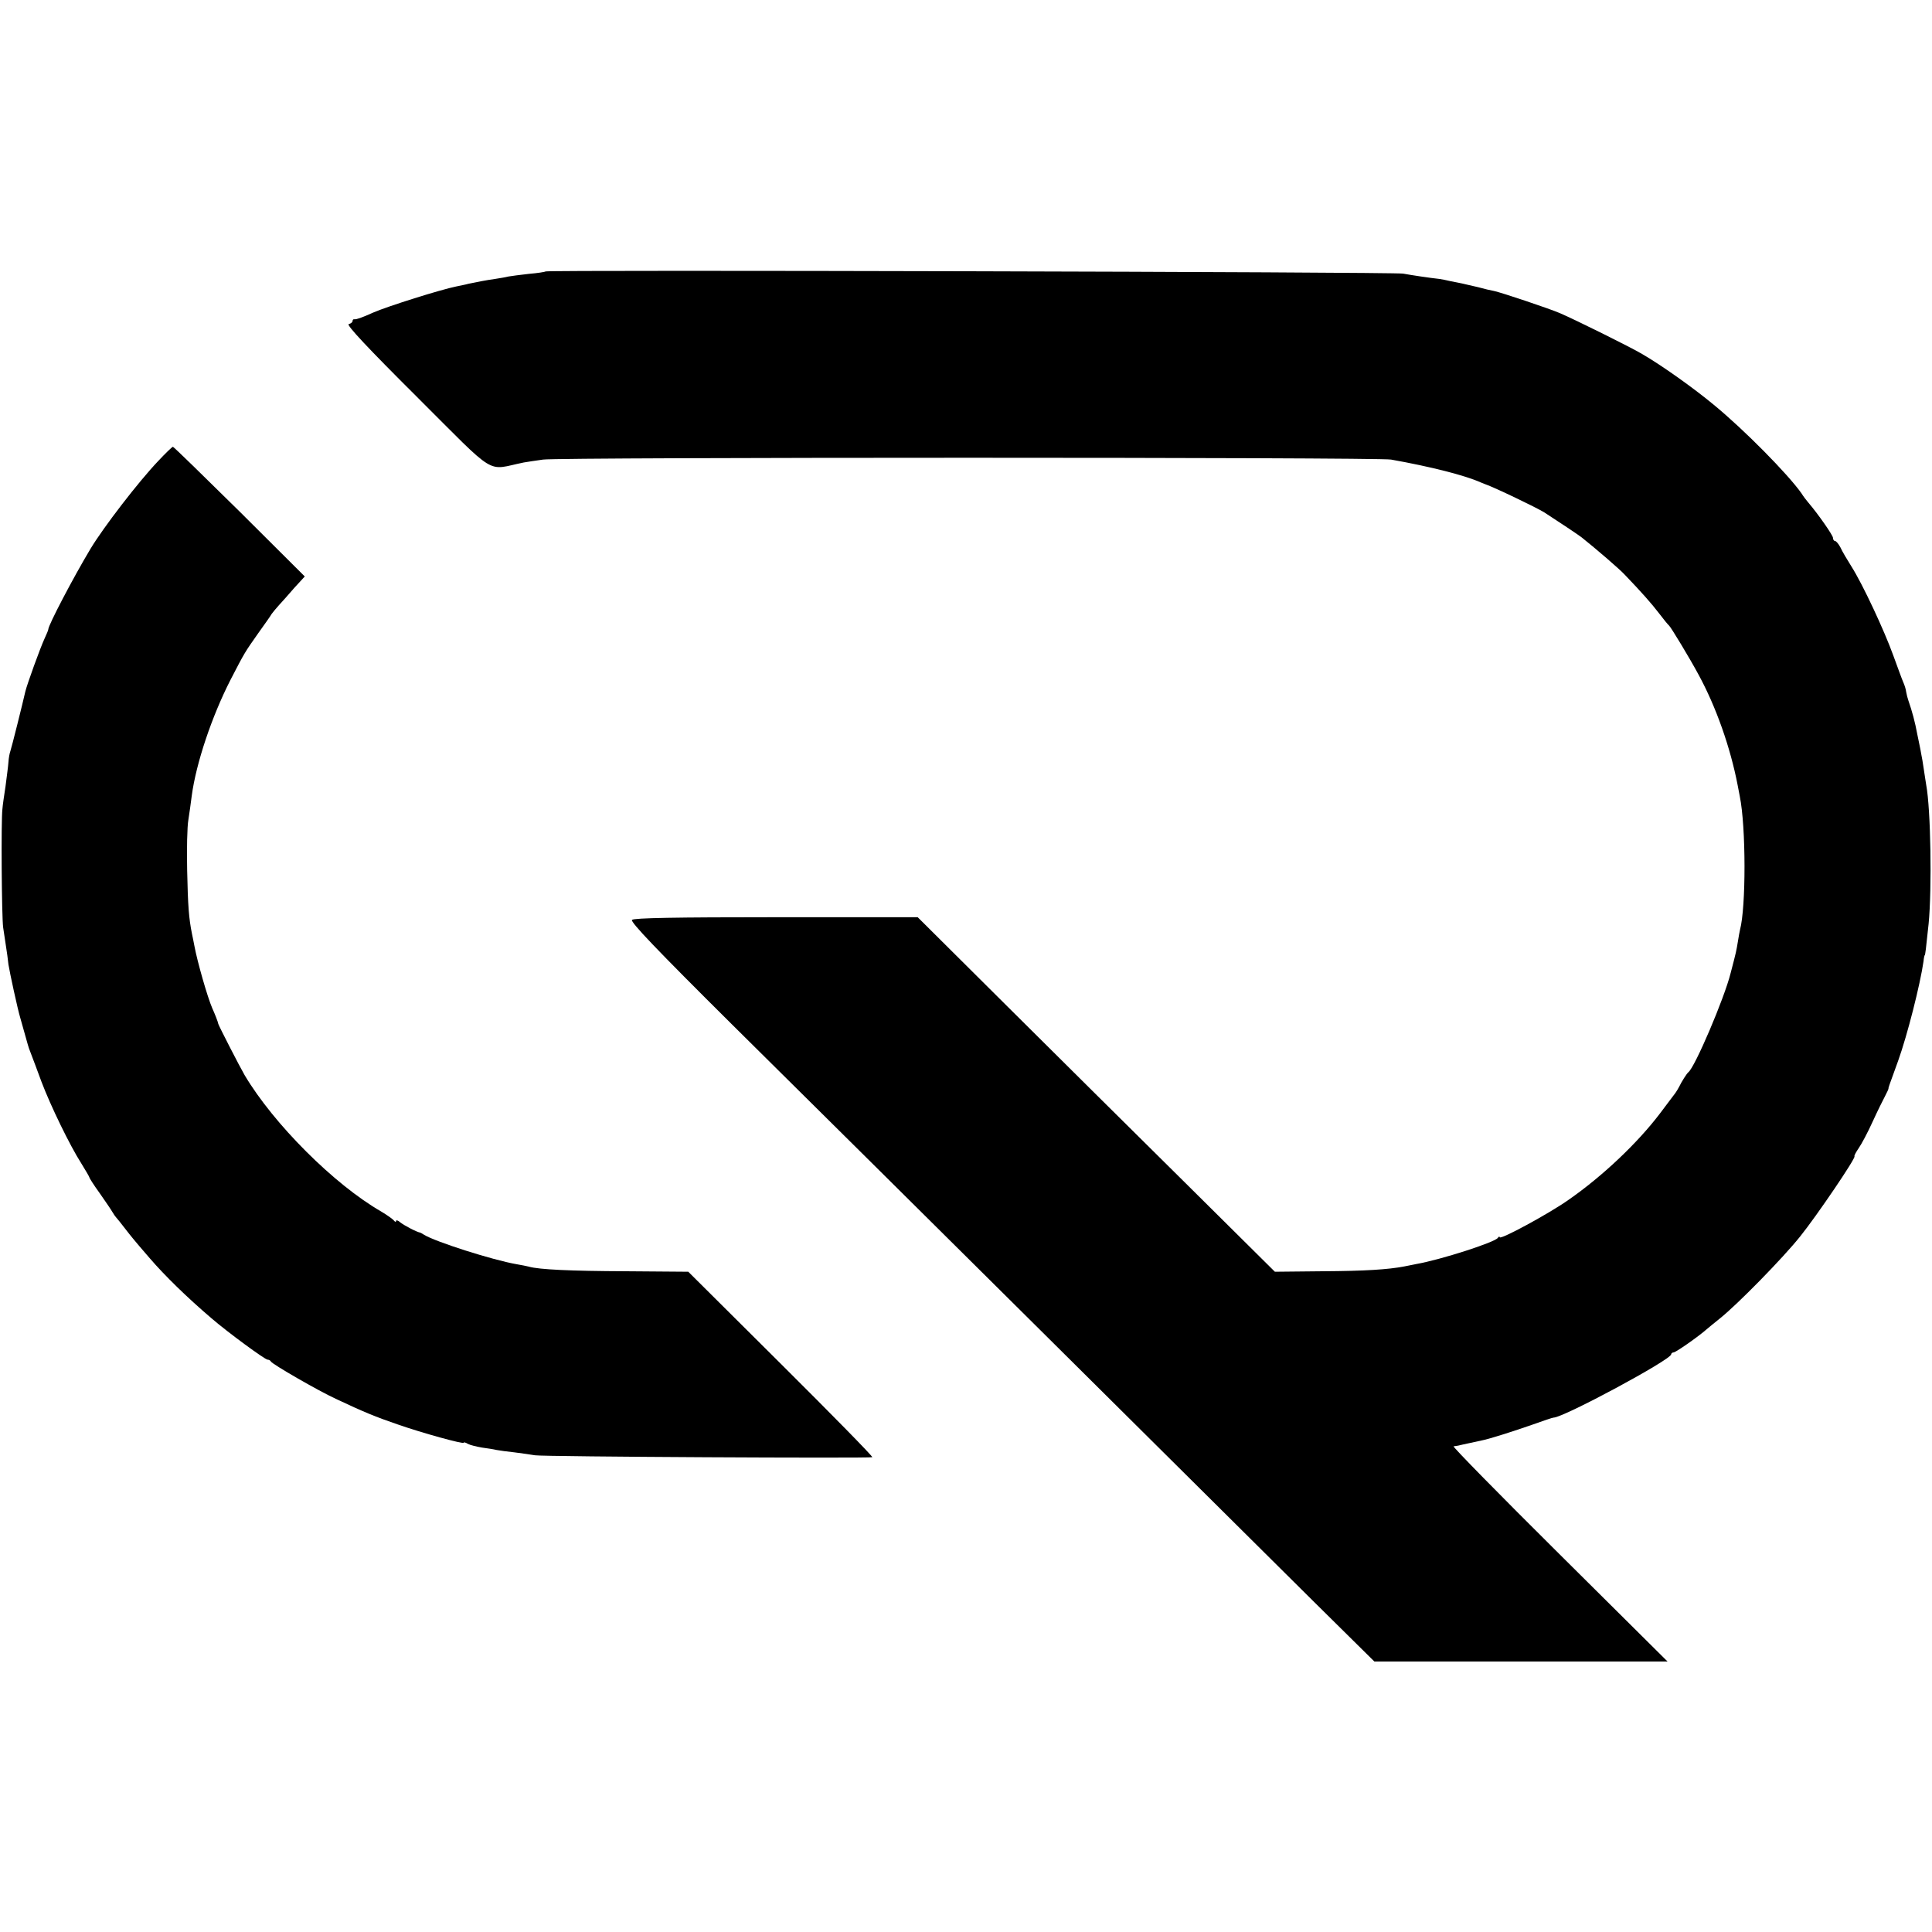
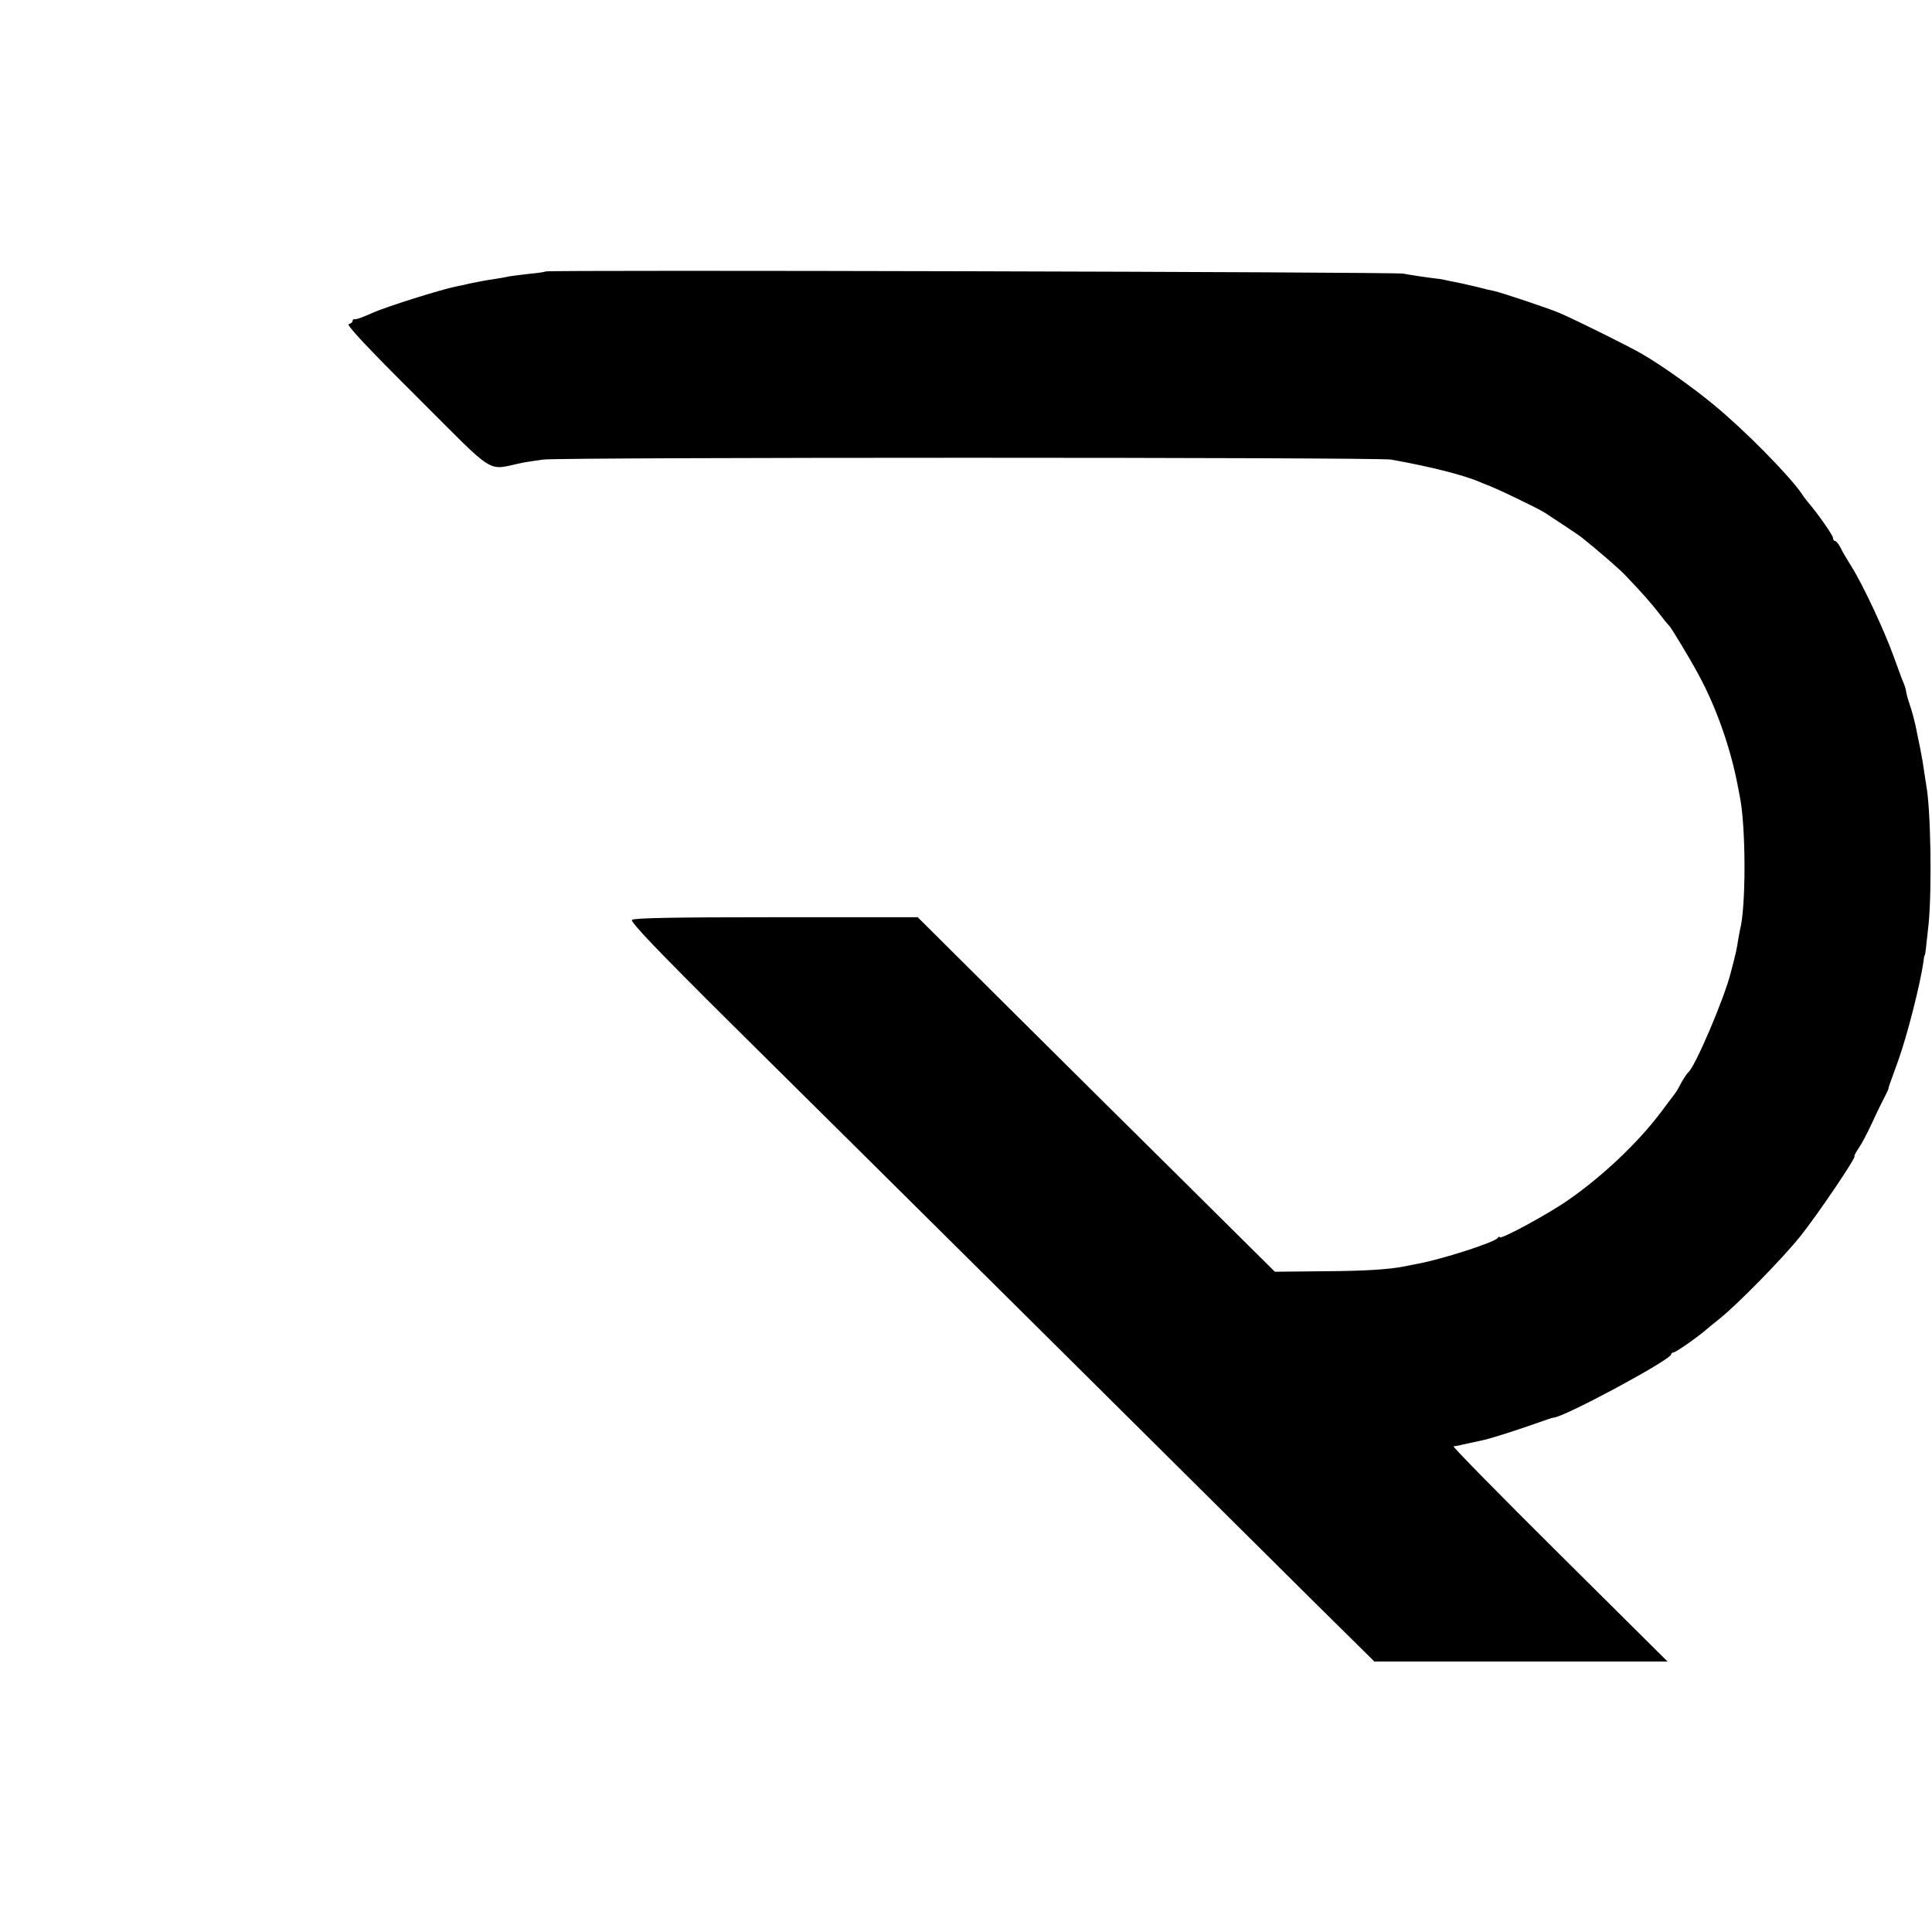
<svg xmlns="http://www.w3.org/2000/svg" version="1.0" width="800pt" height="800pt" viewBox="0 0 800 800" preserveAspectRatio="xMidYMid meet">
  <g transform="translate(0,800) scale(0.1,-0.1)" fill="#000000" stroke="none">
    <path d="M2259 6876 c-2 -2 -33 -7 -69 -10 -36 -4 -74 -9 -85 -11 -11 -3 -36 -7 -55 -10 -36 -5 -66 -11 -110 -20 -14 -4 -36 -8 -50 -11 -65 -13 -284 -82 -344 -108 -49 -22 -70 -29 -78 -28 -5 1 -8 -2 -8 -7 0 -5 -7 -11 -16 -13 -12 -2 81 -101 282 -301 339 -338 284 -304 443 -272 13 2 49 8 80 12 74 10 3452 10 3511 0 163 -29 305 -65 370 -94 8 -3 17 -7 20 -8 38 -13 213 -97 245 -117 60 -39 140 -92 154 -103 59 -47 157 -131 179 -155 68 -71 110 -118 142 -160 19 -25 37 -47 41 -50 8 -7 86 -136 122 -203 73 -134 132 -302 162 -457 3 -14 7 -35 9 -47 26 -127 26 -460 1 -553 -2 -8 -6 -31 -9 -50 -6 -36 -6 -39 -30 -130 -26 -104 -148 -390 -175 -410 -7 -6 -28 -39 -38 -60 -4 -8 -11 -19 -15 -25 -4 -5 -33 -44 -64 -85 -94 -124 -239 -261 -380 -359 -81 -57 -284 -167 -284 -154 0 4 -4 3 -8 -3 -12 -18 -235 -90 -337 -108 -16 -3 -39 -8 -50 -10 -68 -13 -164 -19 -338 -20 l-198 -2 -367 364 c-202 200 -535 530 -740 734 l-372 370 -586 0 c-416 0 -589 -3 -597 -11 -8 -8 102 -123 410 -429 232 -229 812 -805 1290 -1279 477 -474 982 -975 1121 -1113 l253 -250 607 0 607 0 -448 445 c-247 245 -444 446 -438 446 6 1 14 2 19 3 15 4 88 19 100 22 27 5 131 38 208 65 44 16 83 29 87 29 41 0 487 240 487 262 0 4 5 8 10 8 9 0 102 65 136 95 7 6 31 26 55 45 74 59 261 250 333 340 69 86 232 326 225 332 -2 2 6 17 17 33 12 17 38 66 58 110 20 44 44 92 52 107 8 15 14 29 14 30 -1 3 -2 1 40 116 38 106 91 315 105 412 1 14 4 25 5 25 2 0 5 25 16 130 14 145 9 474 -10 575 -2 14 -7 43 -10 65 -3 22 -8 51 -11 65 -2 14 -10 50 -16 80 -9 49 -21 94 -37 140 -3 8 -7 24 -9 35 -1 11 -7 29 -12 40 -5 11 -23 61 -41 110 -37 103 -127 296 -174 370 -17 27 -38 62 -45 78 -8 15 -18 27 -23 27 -4 0 -8 6 -8 13 0 10 -61 98 -103 147 -7 8 -20 25 -28 38 -56 79 -236 262 -364 367 -82 68 -214 162 -295 209 -47 28 -279 143 -340 169 -41 18 -241 85 -273 92 -12 2 -42 9 -67 16 -25 6 -54 12 -65 15 -11 2 -33 7 -50 10 -16 4 -37 8 -45 9 -38 4 -118 16 -150 22 -36 7 -3543 16 -3551 9z" />
-     <path d="M656 6092 c-83 -87 -228 -276 -281 -364 -72 -120 -175 -317 -175 -334 0 -3 -7 -20 -15 -37 -19 -41 -73 -191 -80 -220 -11 -49 -57 -233 -62 -247 -3 -8 -7 -28 -8 -45 -1 -16 -7 -61 -12 -100 -6 -38 -12 -81 -13 -95 -6 -49 -3 -446 3 -490 4 -25 9 -61 12 -80 3 -19 8 -53 10 -74 5 -32 38 -185 49 -221 9 -33 29 -102 31 -110 1 -5 7 -23 14 -40 6 -16 26 -68 43 -115 38 -100 117 -263 165 -338 18 -29 33 -55 33 -57 0 -3 19 -33 43 -66 23 -33 47 -68 52 -77 6 -10 12 -19 15 -22 3 -3 21 -25 40 -50 19 -25 45 -56 57 -70 12 -14 31 -36 43 -50 62 -72 154 -162 256 -249 66 -57 221 -171 232 -171 6 0 12 -4 14 -8 4 -10 196 -121 268 -154 114 -54 168 -76 256 -106 103 -36 274 -83 274 -76 0 3 8 1 18 -5 9 -5 35 -11 57 -15 22 -3 49 -7 61 -10 11 -2 45 -7 75 -10 30 -4 68 -9 84 -12 34 -6 1386 -13 1397 -8 3 3 -167 176 -378 386 l-384 382 -258 2 c-231 1 -359 7 -402 19 -8 2 -31 7 -50 10 -99 17 -337 93 -384 122 -6 4 -13 8 -16 9 -14 2 -67 30 -82 42 -10 9 -18 11 -18 6 0 -5 -4 -4 -8 1 -4 6 -28 23 -53 38 -195 112 -446 363 -566 565 -21 36 -106 202 -109 212 -1 8 -15 43 -25 65 -20 46 -62 193 -74 258 -3 15 -7 37 -10 50 -13 64 -17 116 -20 262 -2 88 0 183 5 210 4 28 11 73 14 100 18 135 83 328 160 479 60 116 59 114 116 195 25 35 50 70 55 79 6 8 19 24 30 36 11 12 40 44 63 71 l44 48 -270 269 c-149 147 -273 268 -276 268 -3 0 -30 -26 -60 -58z" />
  </g>
</svg>